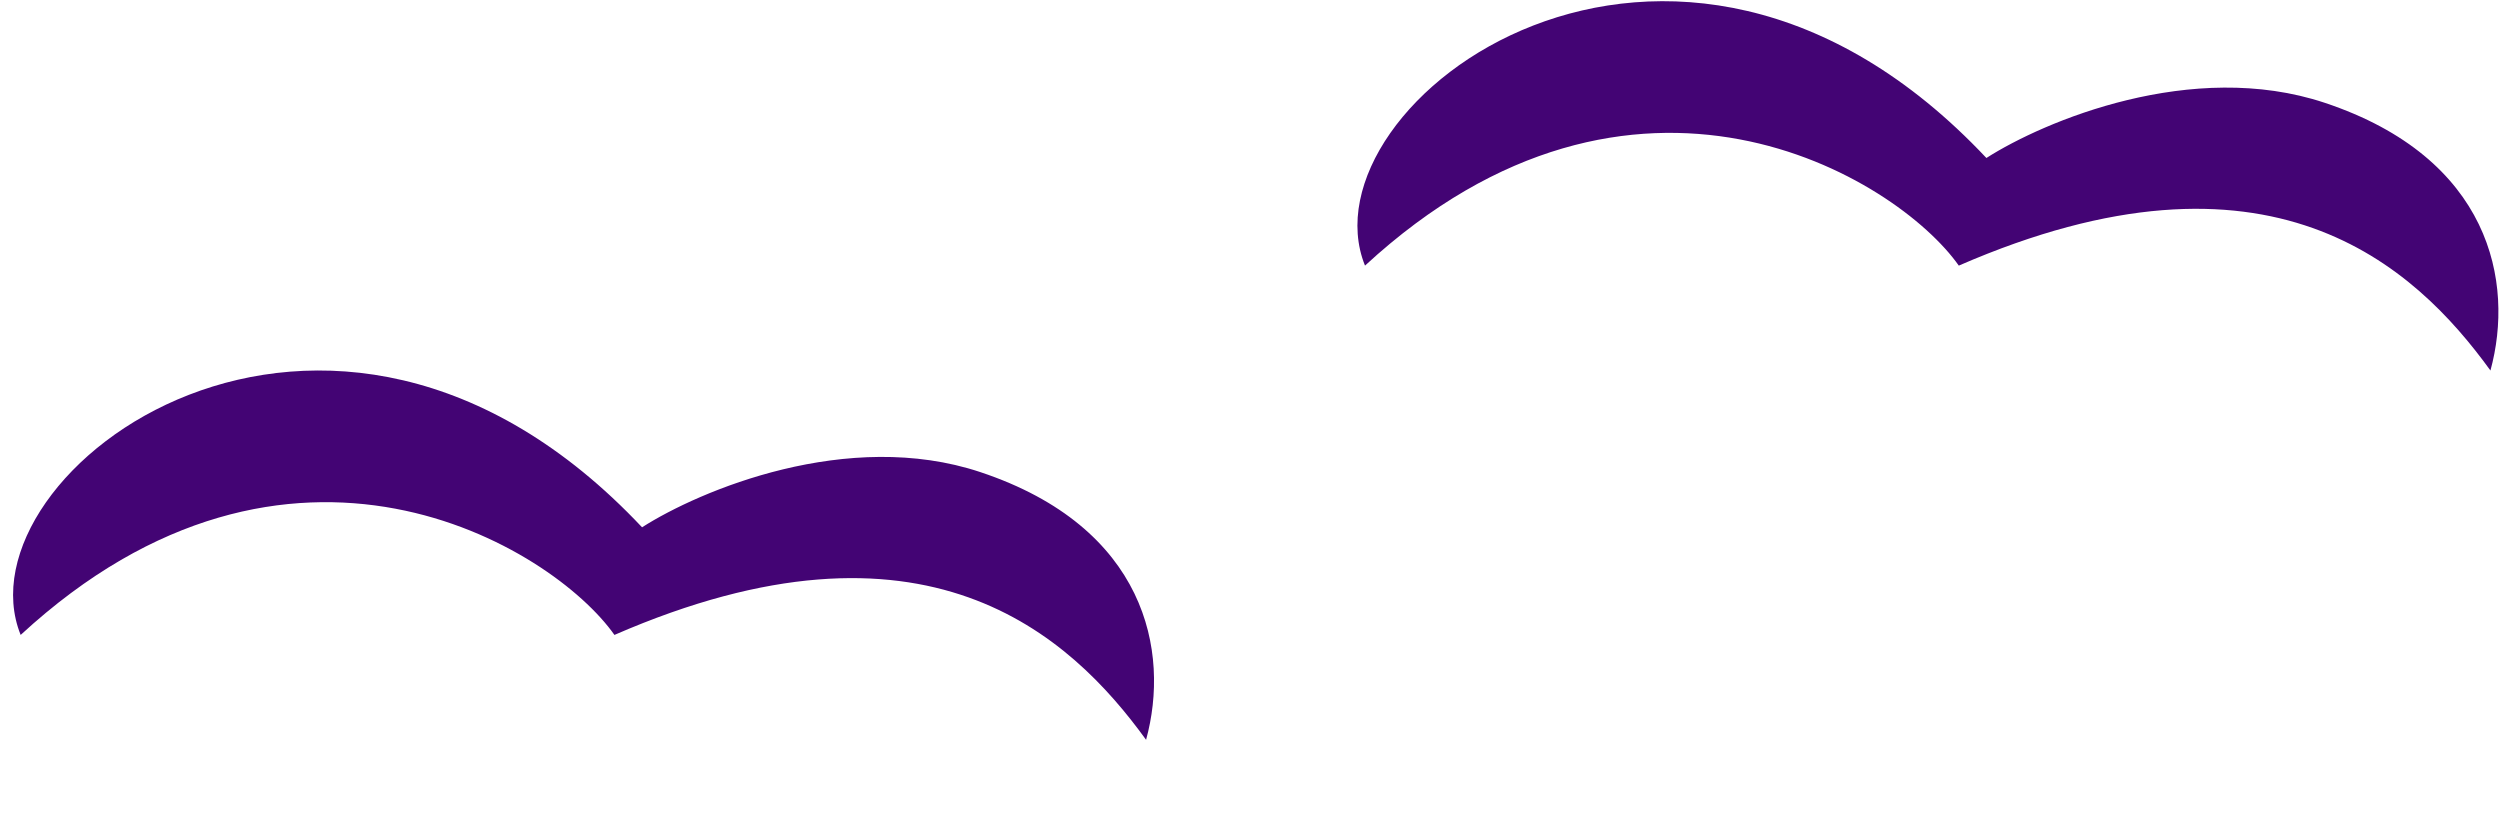
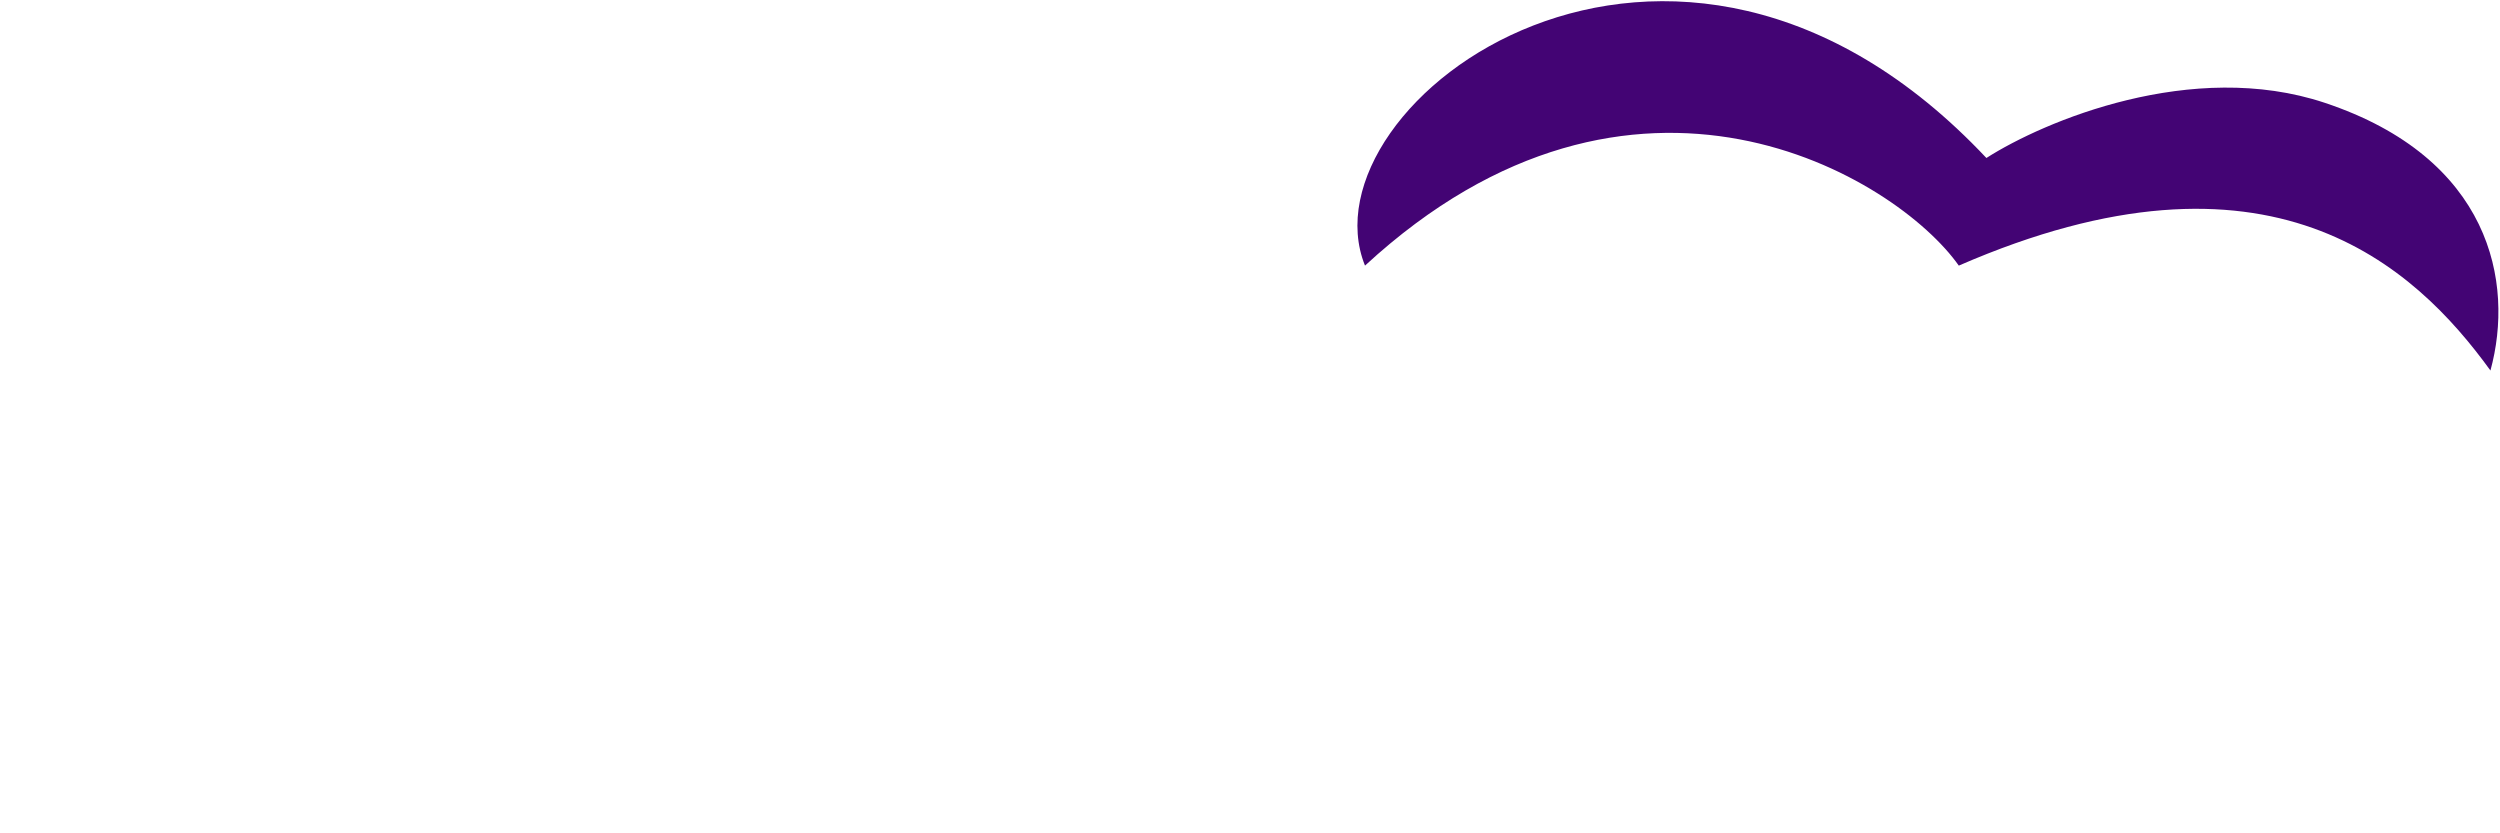
<svg xmlns="http://www.w3.org/2000/svg" width="102" height="34" viewBox="0 0 102 34" fill="none">
-   <path d="M39.999 19.262C34.591 17.46 28.543 20.012 26.196 21.514C13.378 7.888 -1.834 19.261 0.843 25.905C11.829 15.77 22.534 22.302 25.069 25.905C37.746 20.387 43.661 25.905 46.76 30.184C47.746 26.581 46.76 21.514 39.999 19.262Z" fill="#430474" />
  <path d="M94.849 4.194C89.44 2.392 83.393 4.944 81.045 6.446C68.228 -7.179 53.016 4.193 55.692 10.837C66.679 0.702 77.383 7.234 79.919 10.837C92.595 5.319 98.511 10.837 101.61 15.117C102.596 11.513 101.61 6.446 94.849 4.194Z" fill="#430474" />
</svg>